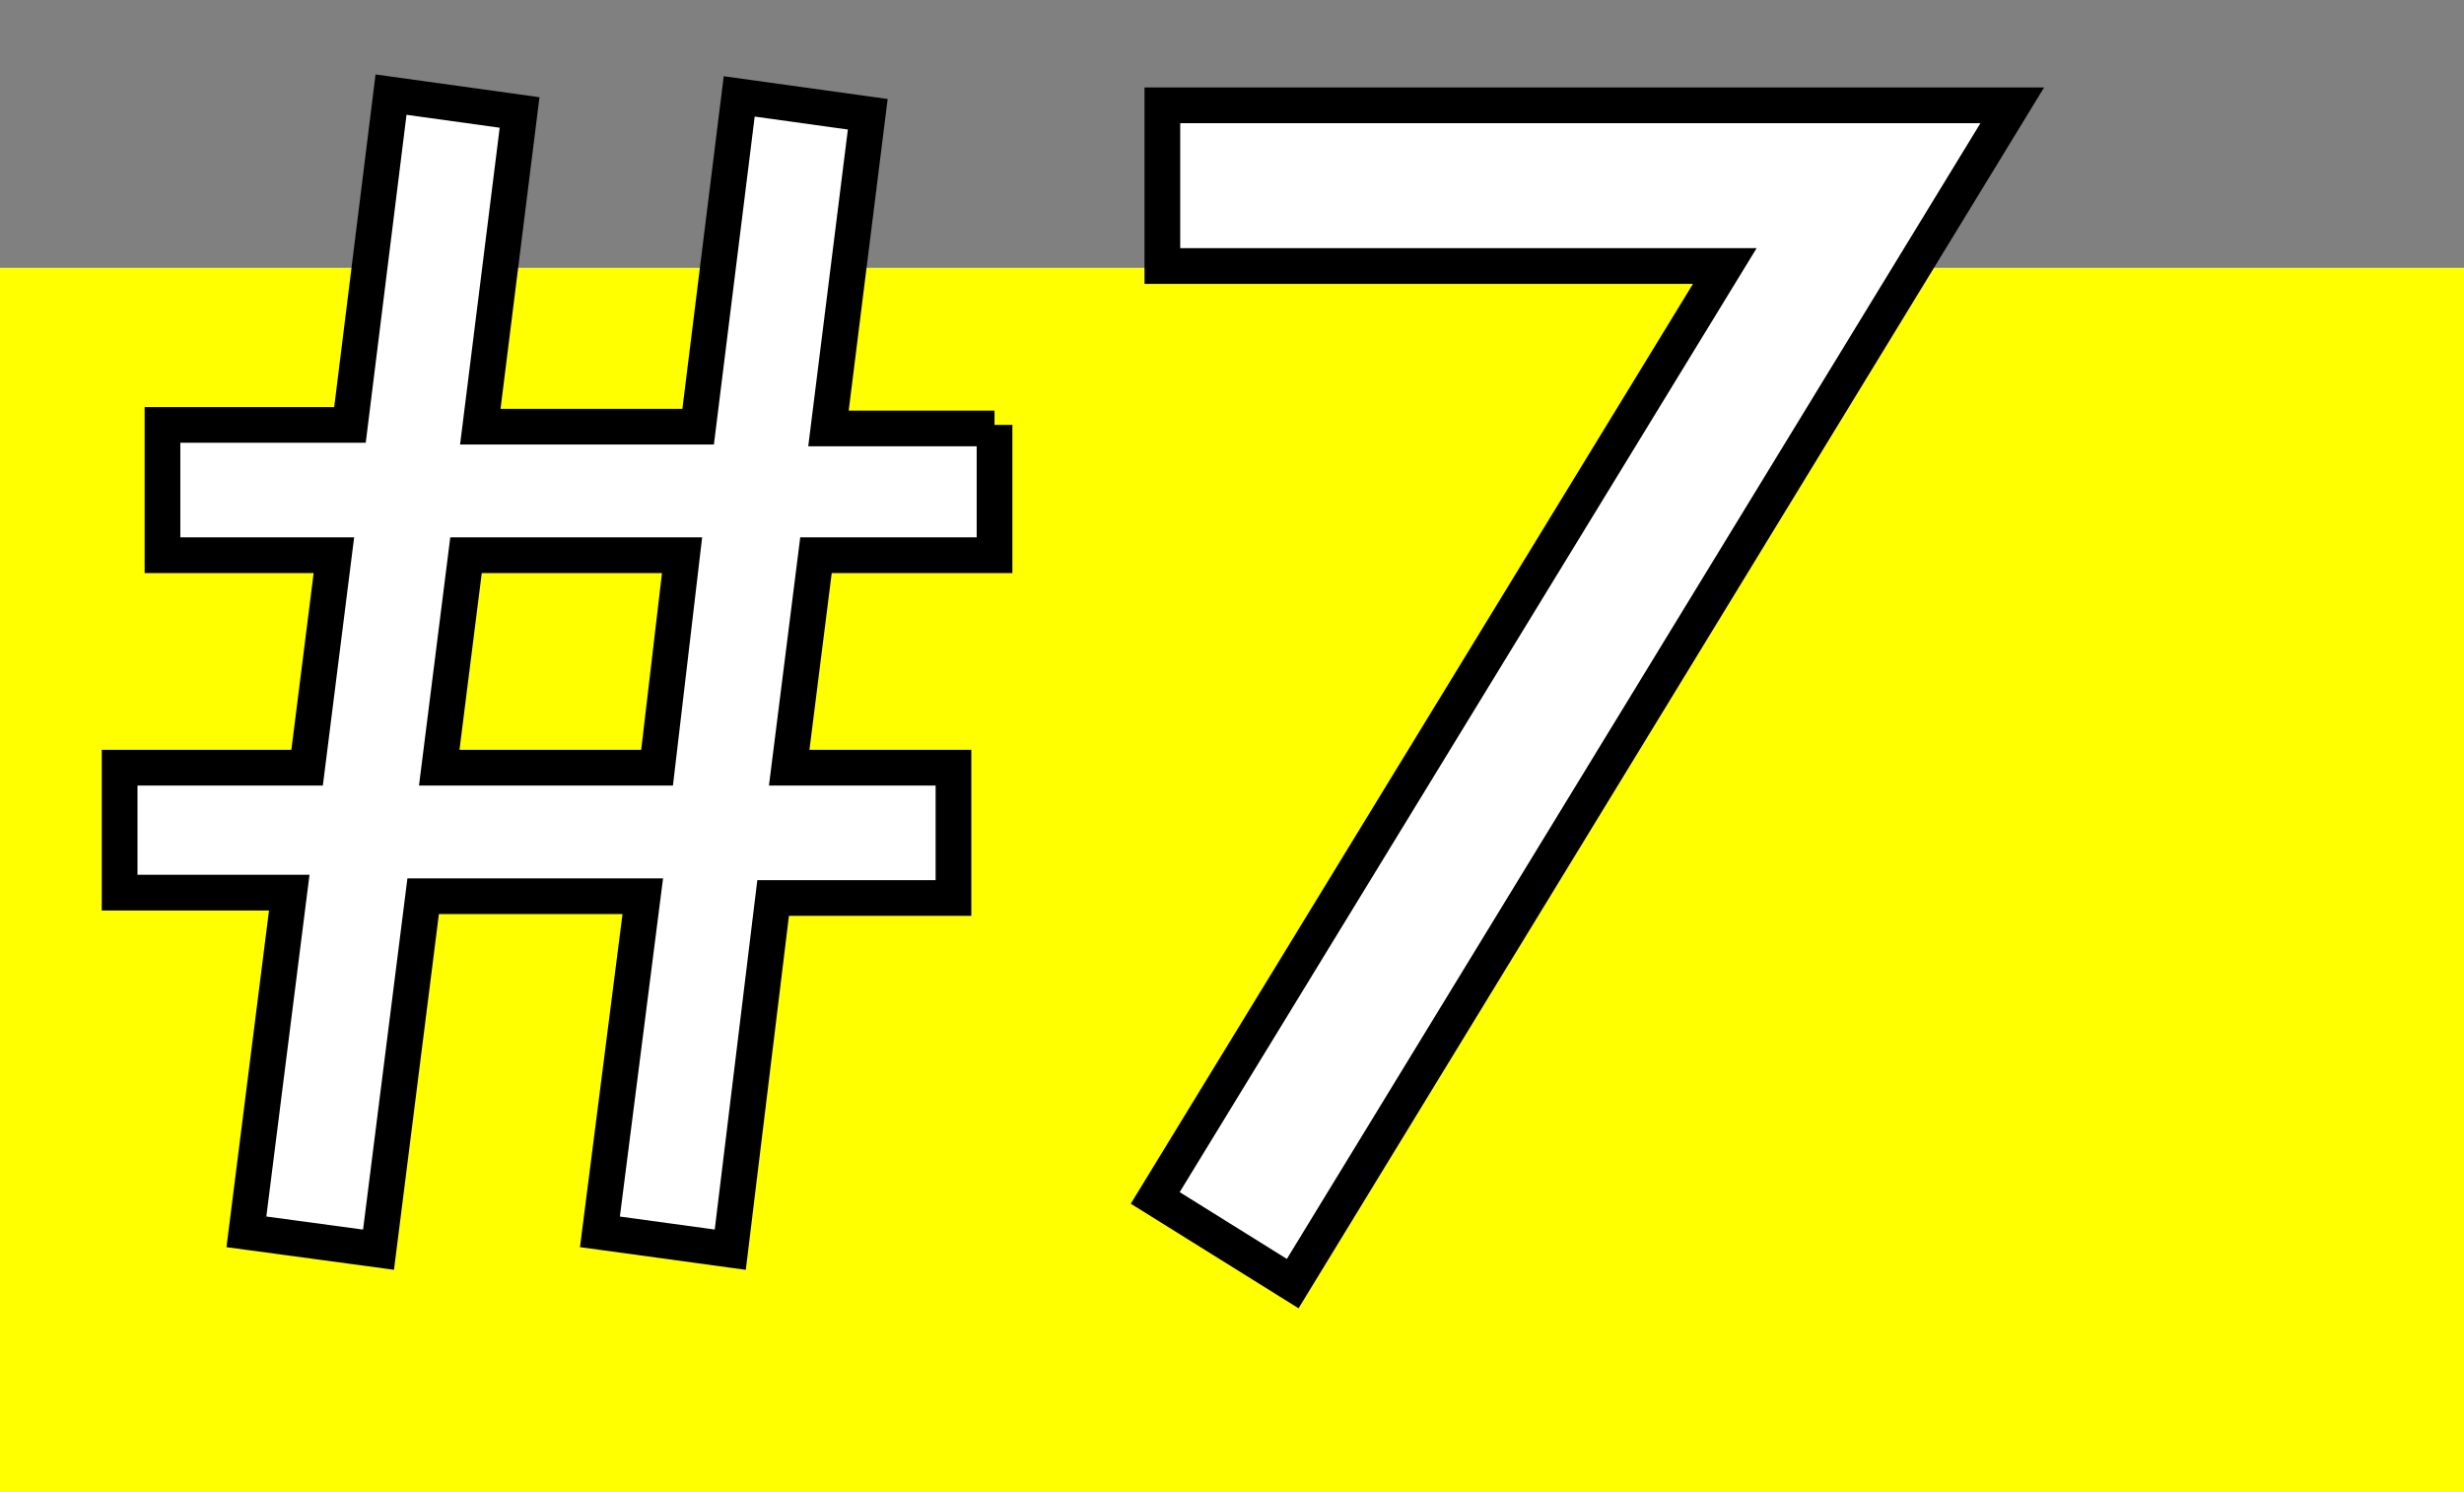
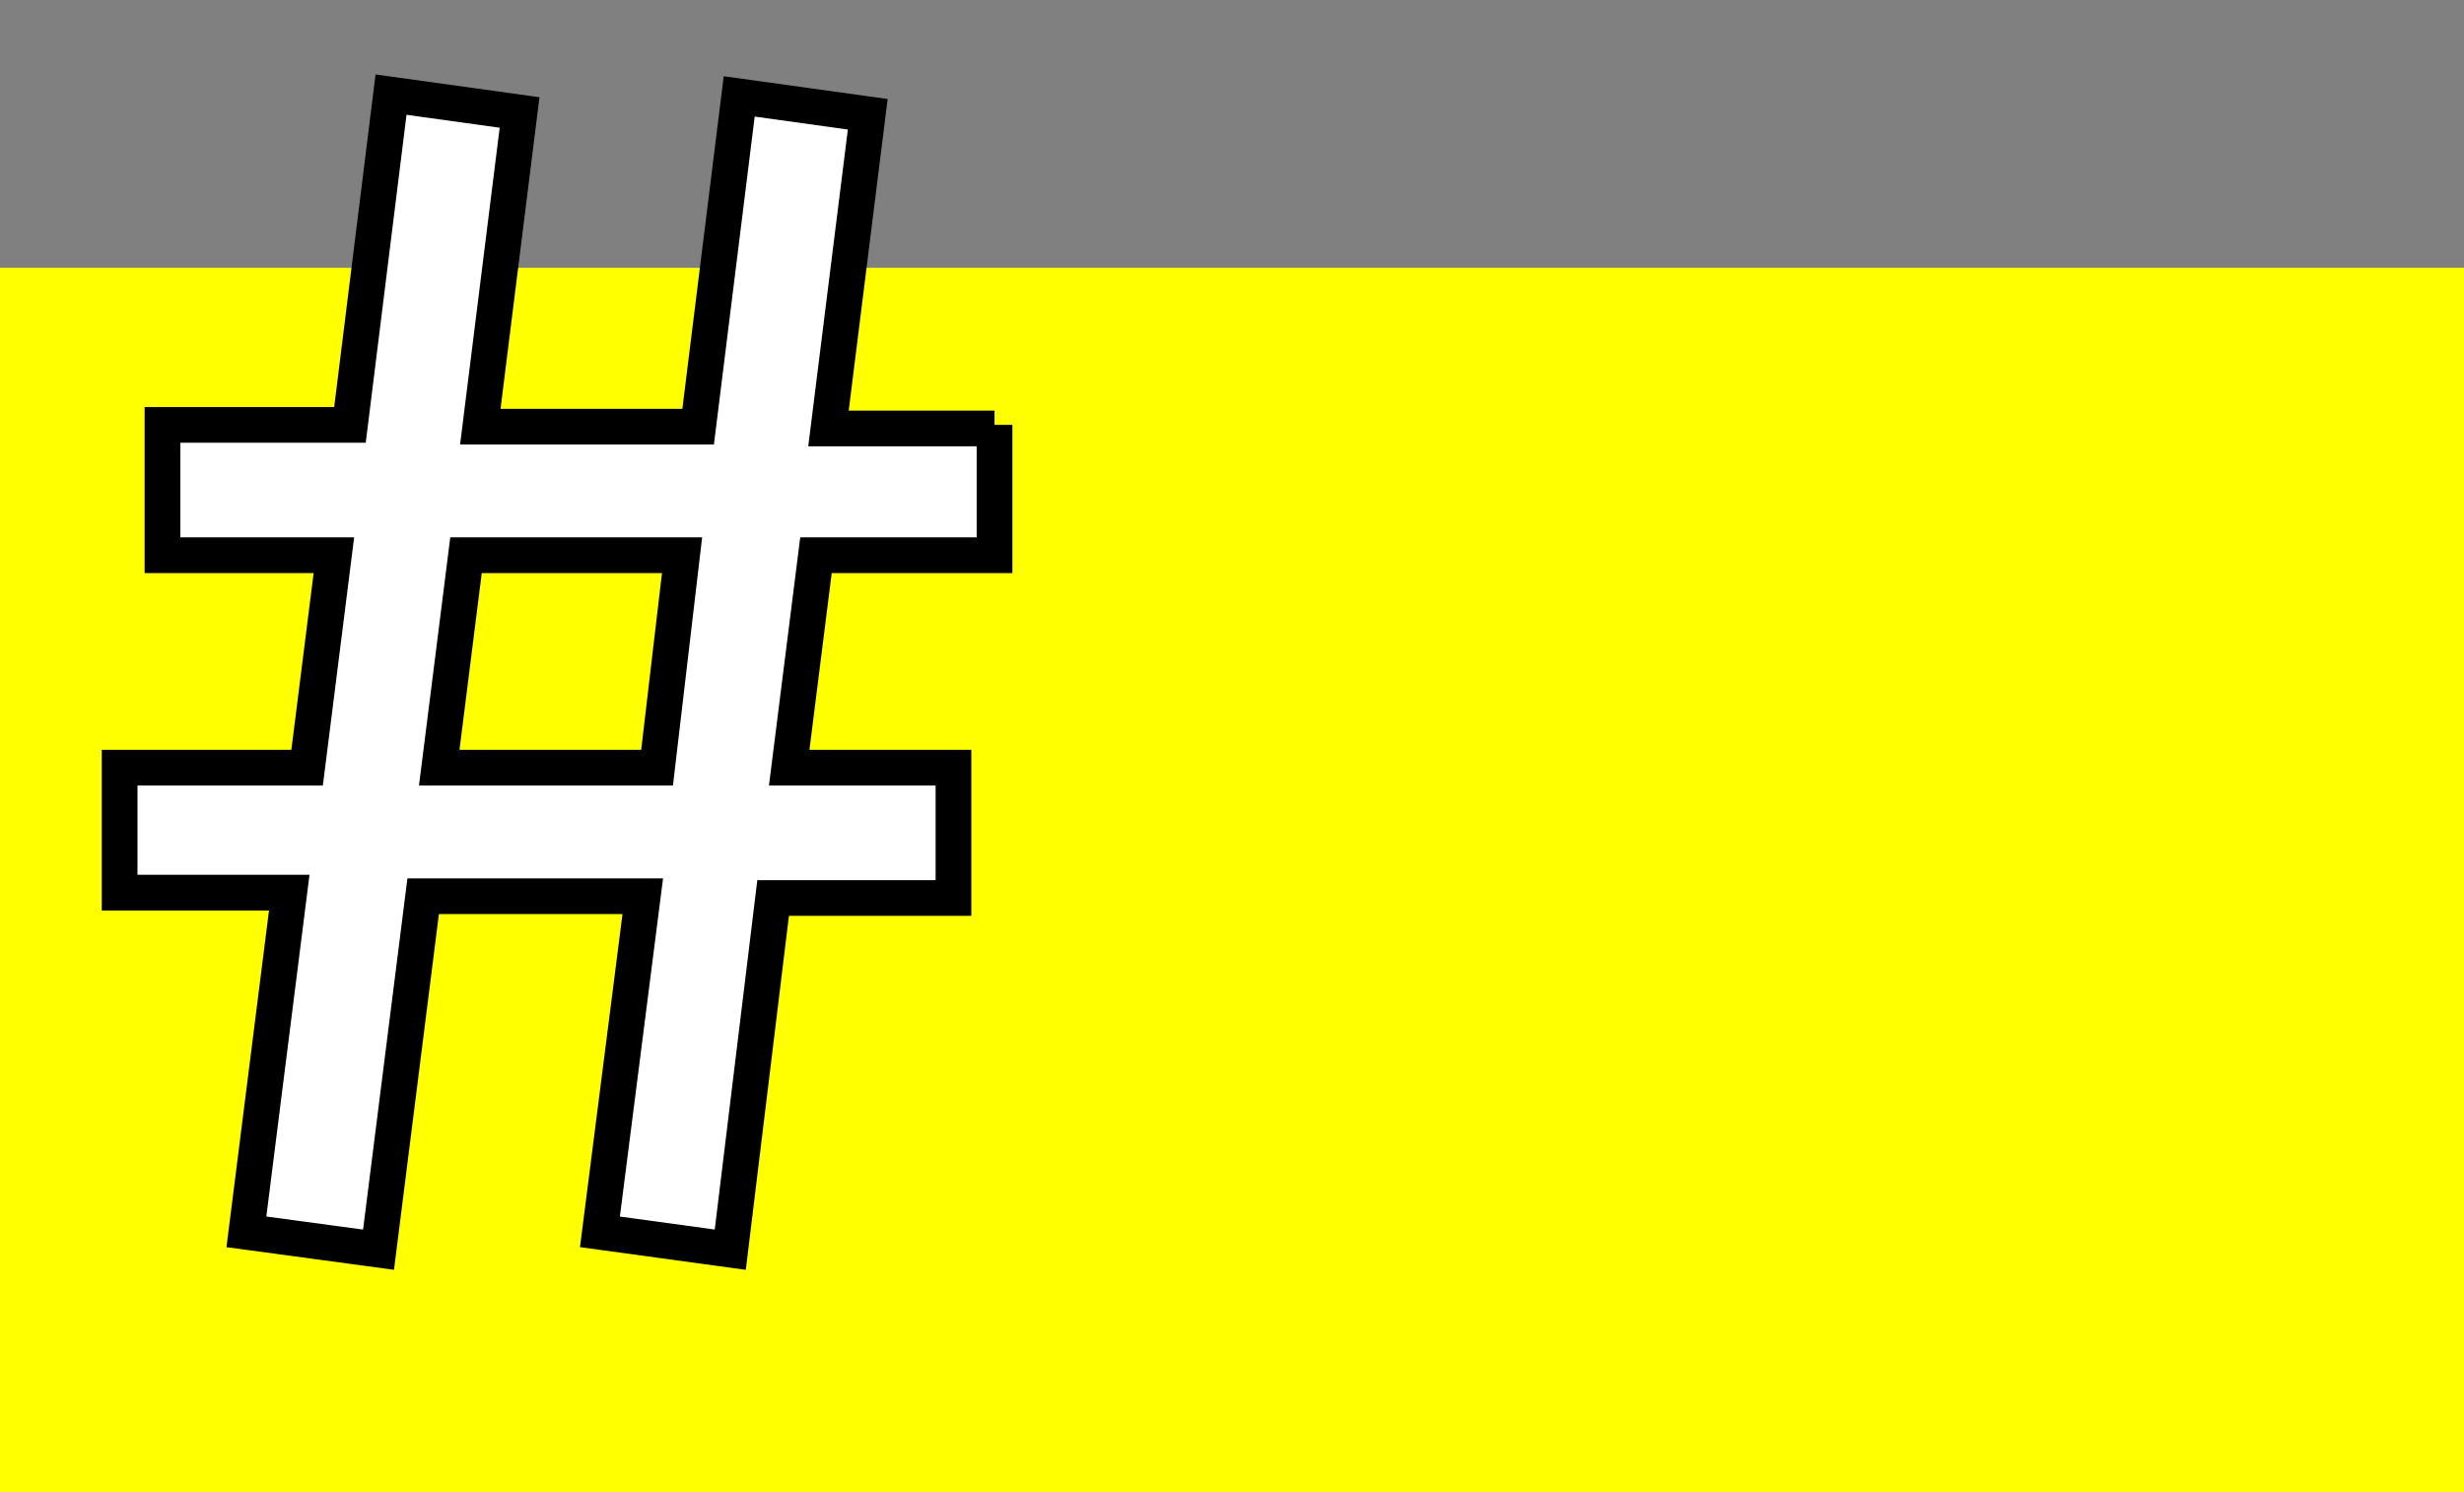
<svg xmlns="http://www.w3.org/2000/svg" version="1.1" id="レイヤー_1" x="0px" y="0px" viewBox="0 0 138 83.6" style="enable-background:new 0 0 138 83.6;" xml:space="preserve">
  <rect x="0" y="0" width="138" height="83.6" fill="#808080" stroke="none" />
  <style type="text/css">
	.st0{fill:#FFFF00;}
	.st1{fill:#FFFFFF;stroke:#000000;stroke-width:2;stroke-miterlimit:10;}
</style>
  <rect y="15" class="st0" width="138" height="68.6" />
  <g>
    <path class="st1" d="M55.7,23.8v7.3h-10L44.2,43h9.2v7.3H43.3L40.9,70l-7.3-1L36,50.2H23.7L21.2,70l-7.4-1l2.4-19H6.7v-7h10.5   l1.5-11.9H9.1v-7.3h10.5l2.3-18.5l7.2,1l-2.2,17.6h12.2l2.3-18.5l7.2,1L46.4,24h9.3V23.8z M38.2,31.1H26.1L24.6,43h12.2L38.2,31.1z   " />
-     <path class="st1" d="M96.6,14.9H65.1v-9h47.6l-40.3,66l-7.7-4.8L96.6,14.9z" />
  </g>
</svg>